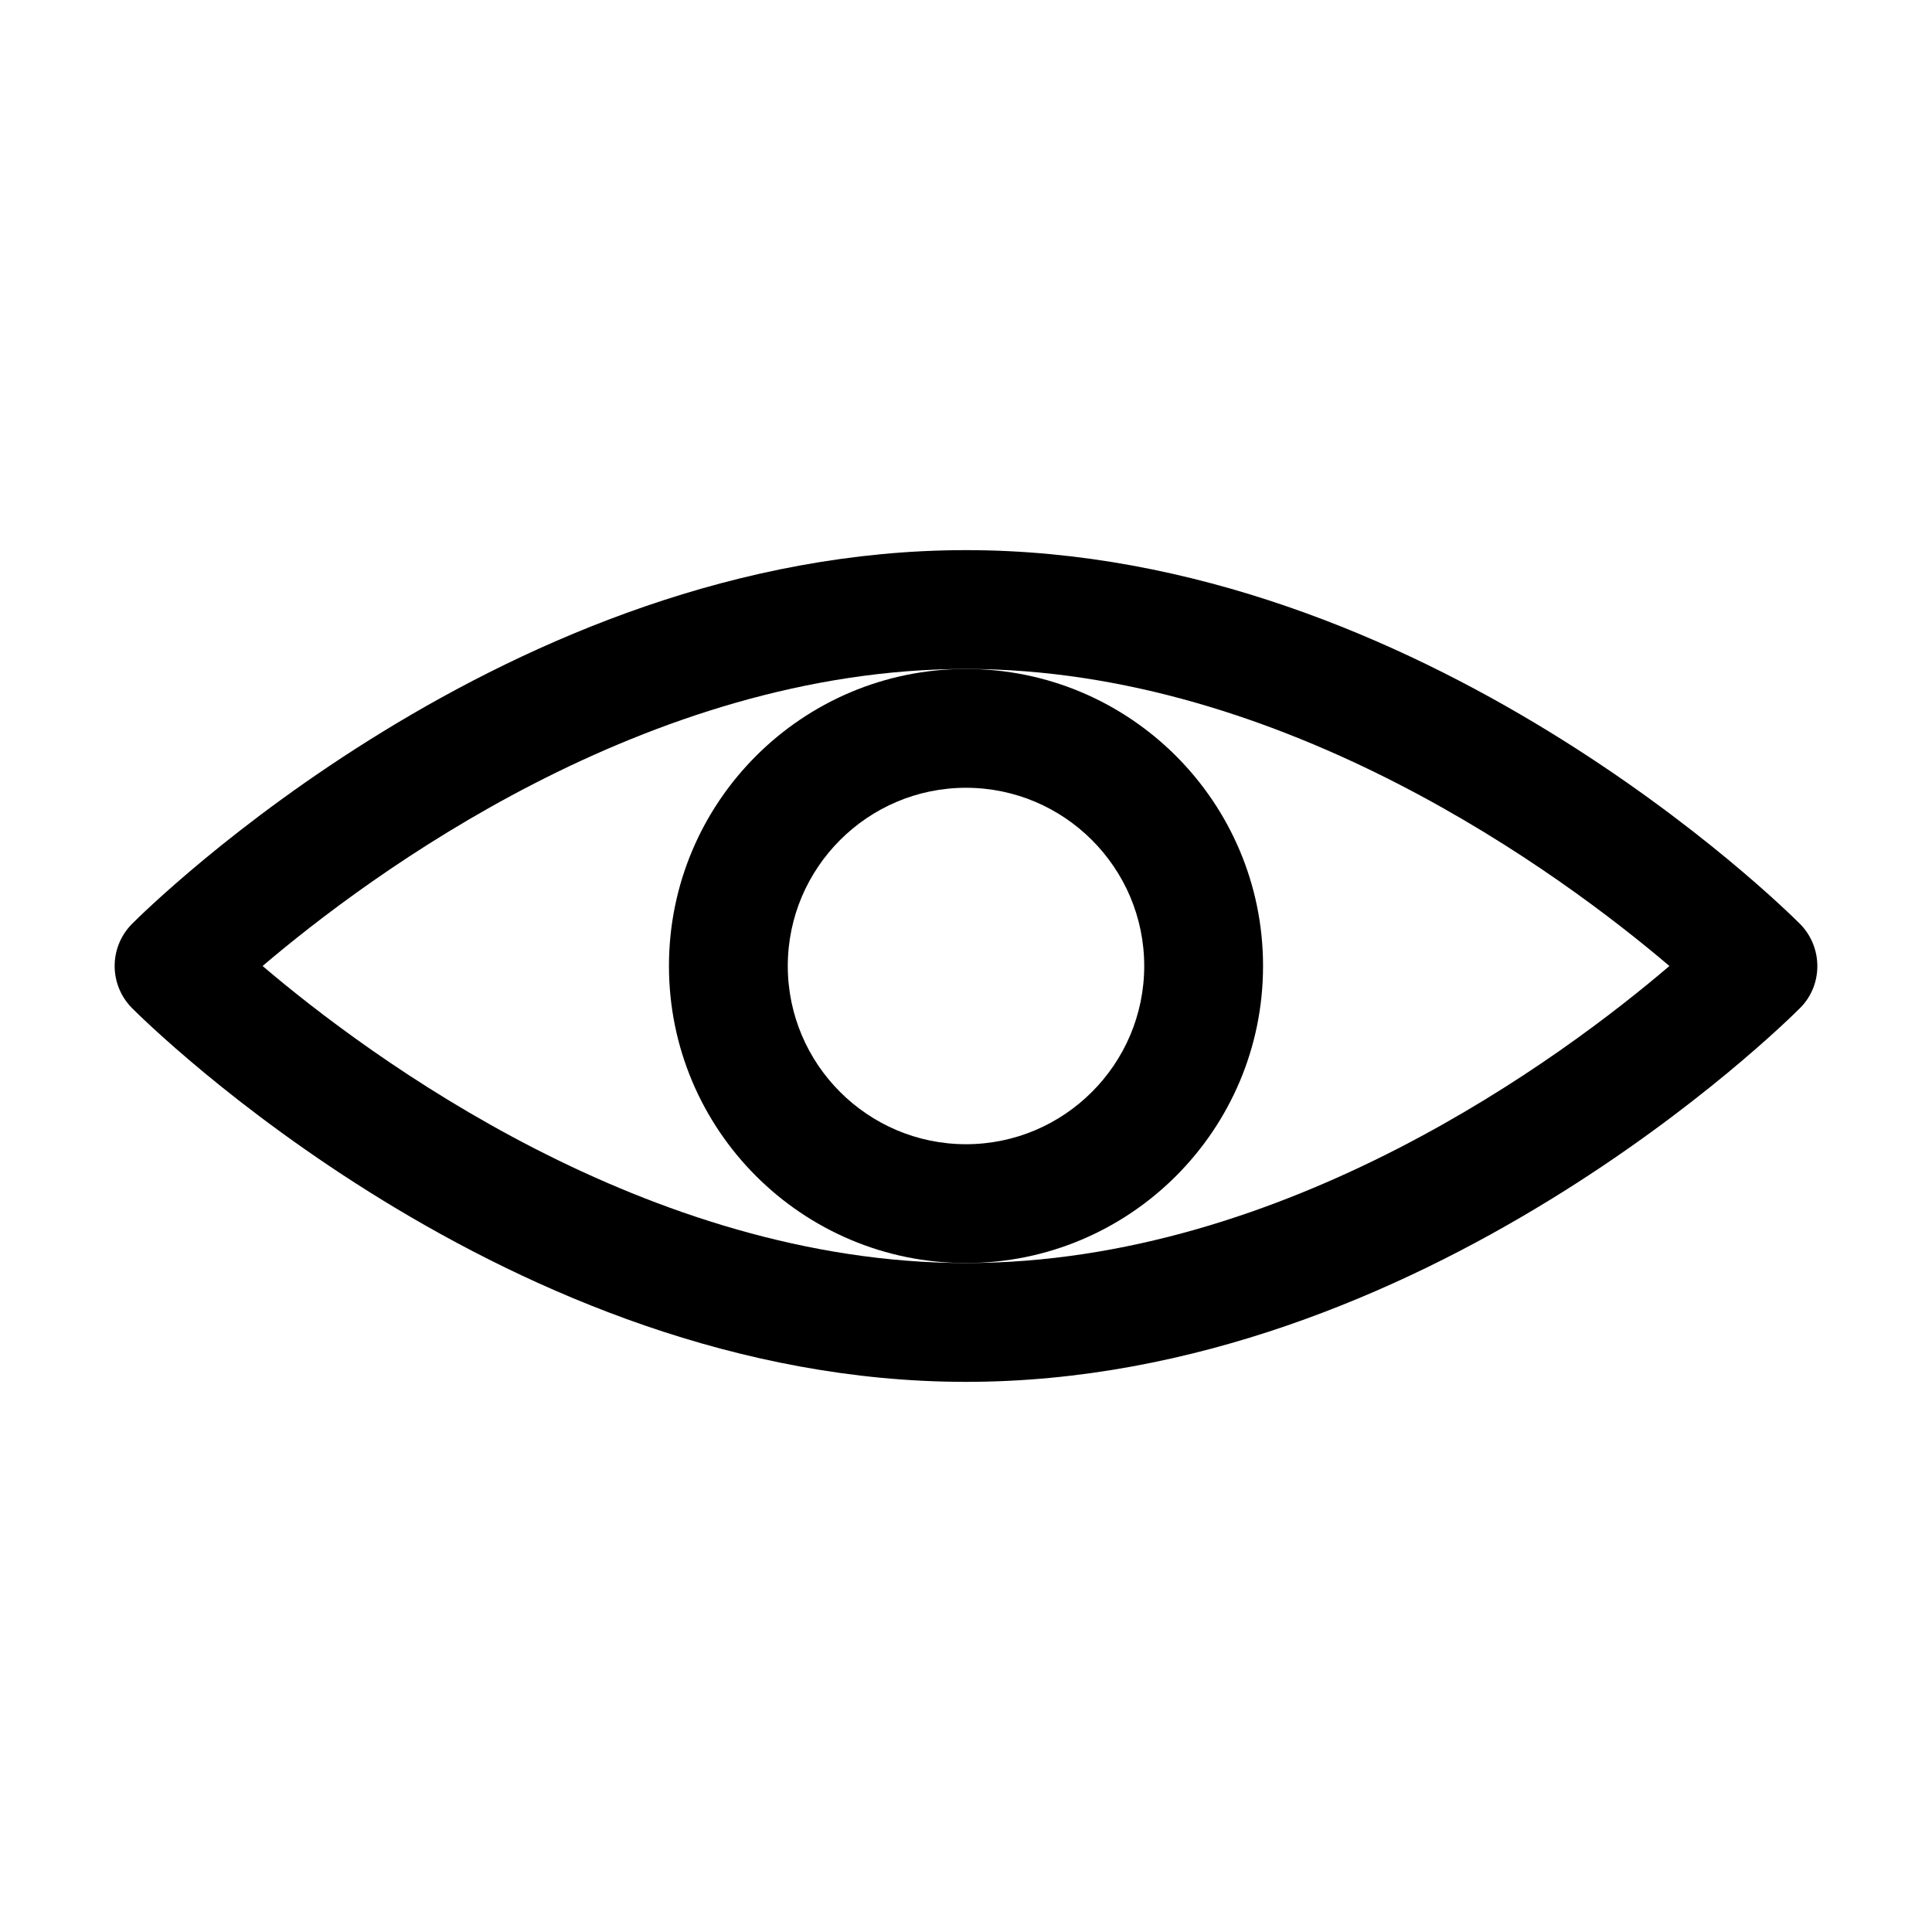
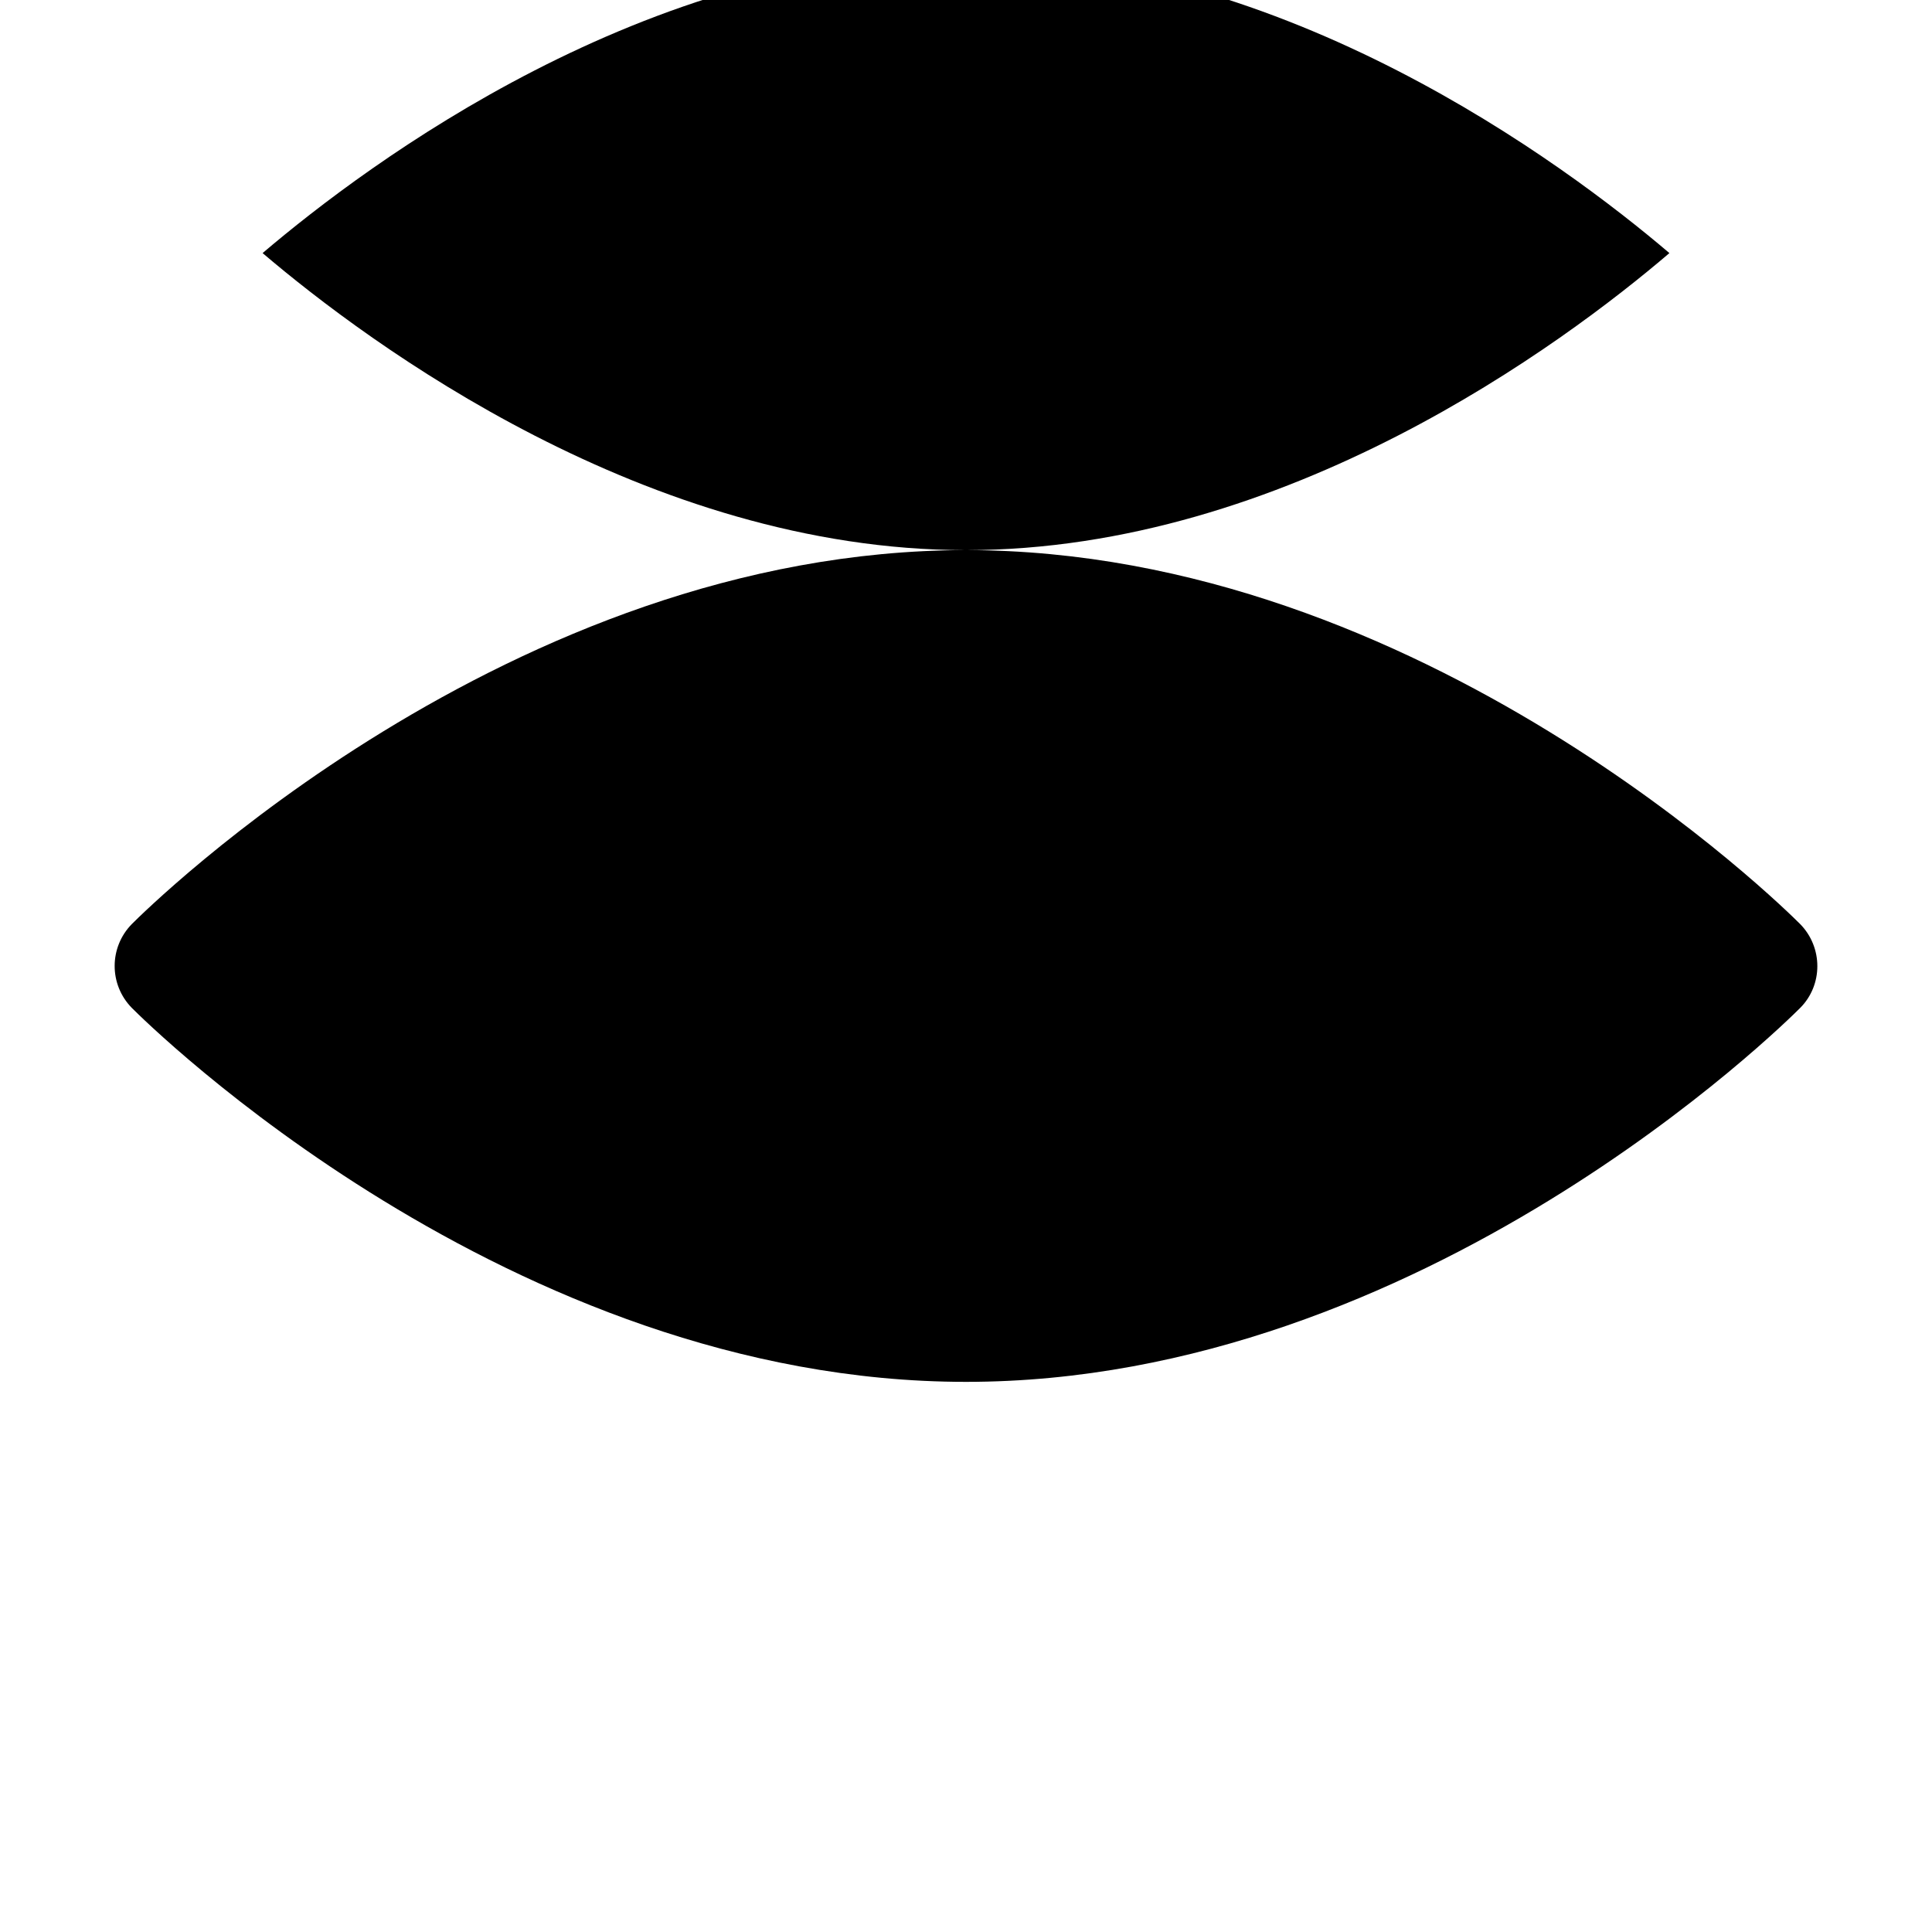
<svg xmlns="http://www.w3.org/2000/svg" fill="#000000" width="800px" height="800px" version="1.1" viewBox="144 144 512 512">
  <g>
-     <path d="m400 289.79c-121.12 0-217.06 95.094-221.05 99.082-6.086 6.191-6.086 16.059 0 22.25 3.988 3.992 99.922 99.086 221.05 99.086s217.06-95.094 221.05-99.082c6.086-6.086 6.086-16.059 0-22.25-3.992-3.992-99.926-99.086-221.05-99.086zm0 188.93c-84.492 0-158.18-54.684-186.41-78.719 28.234-24.035 101.71-78.719 186.41-78.719 84.492 0 158.18 54.684 186.41 78.719-28.133 24.035-101.61 78.719-186.41 78.719z" />
-     <path d="m478.72 400c0-43.453-35.266-78.719-78.719-78.719s-78.719 35.266-78.719 78.719 35.266 78.719 78.719 78.719 78.719-35.266 78.719-78.719zm-78.719 47.23c-26.031 0-47.23-21.203-47.23-47.23 0-26.031 21.203-47.23 47.23-47.23 26.031 0 47.23 21.203 47.23 47.23s-21.203 47.23-47.23 47.23z" />
+     <path d="m400 289.79c-121.12 0-217.06 95.094-221.05 99.082-6.086 6.191-6.086 16.059 0 22.25 3.988 3.992 99.922 99.086 221.05 99.086s217.06-95.094 221.05-99.082c6.086-6.086 6.086-16.059 0-22.25-3.992-3.992-99.926-99.086-221.05-99.086zc-84.492 0-158.18-54.684-186.41-78.719 28.234-24.035 101.71-78.719 186.41-78.719 84.492 0 158.18 54.684 186.41 78.719-28.133 24.035-101.61 78.719-186.41 78.719z" />
  </g>
</svg>